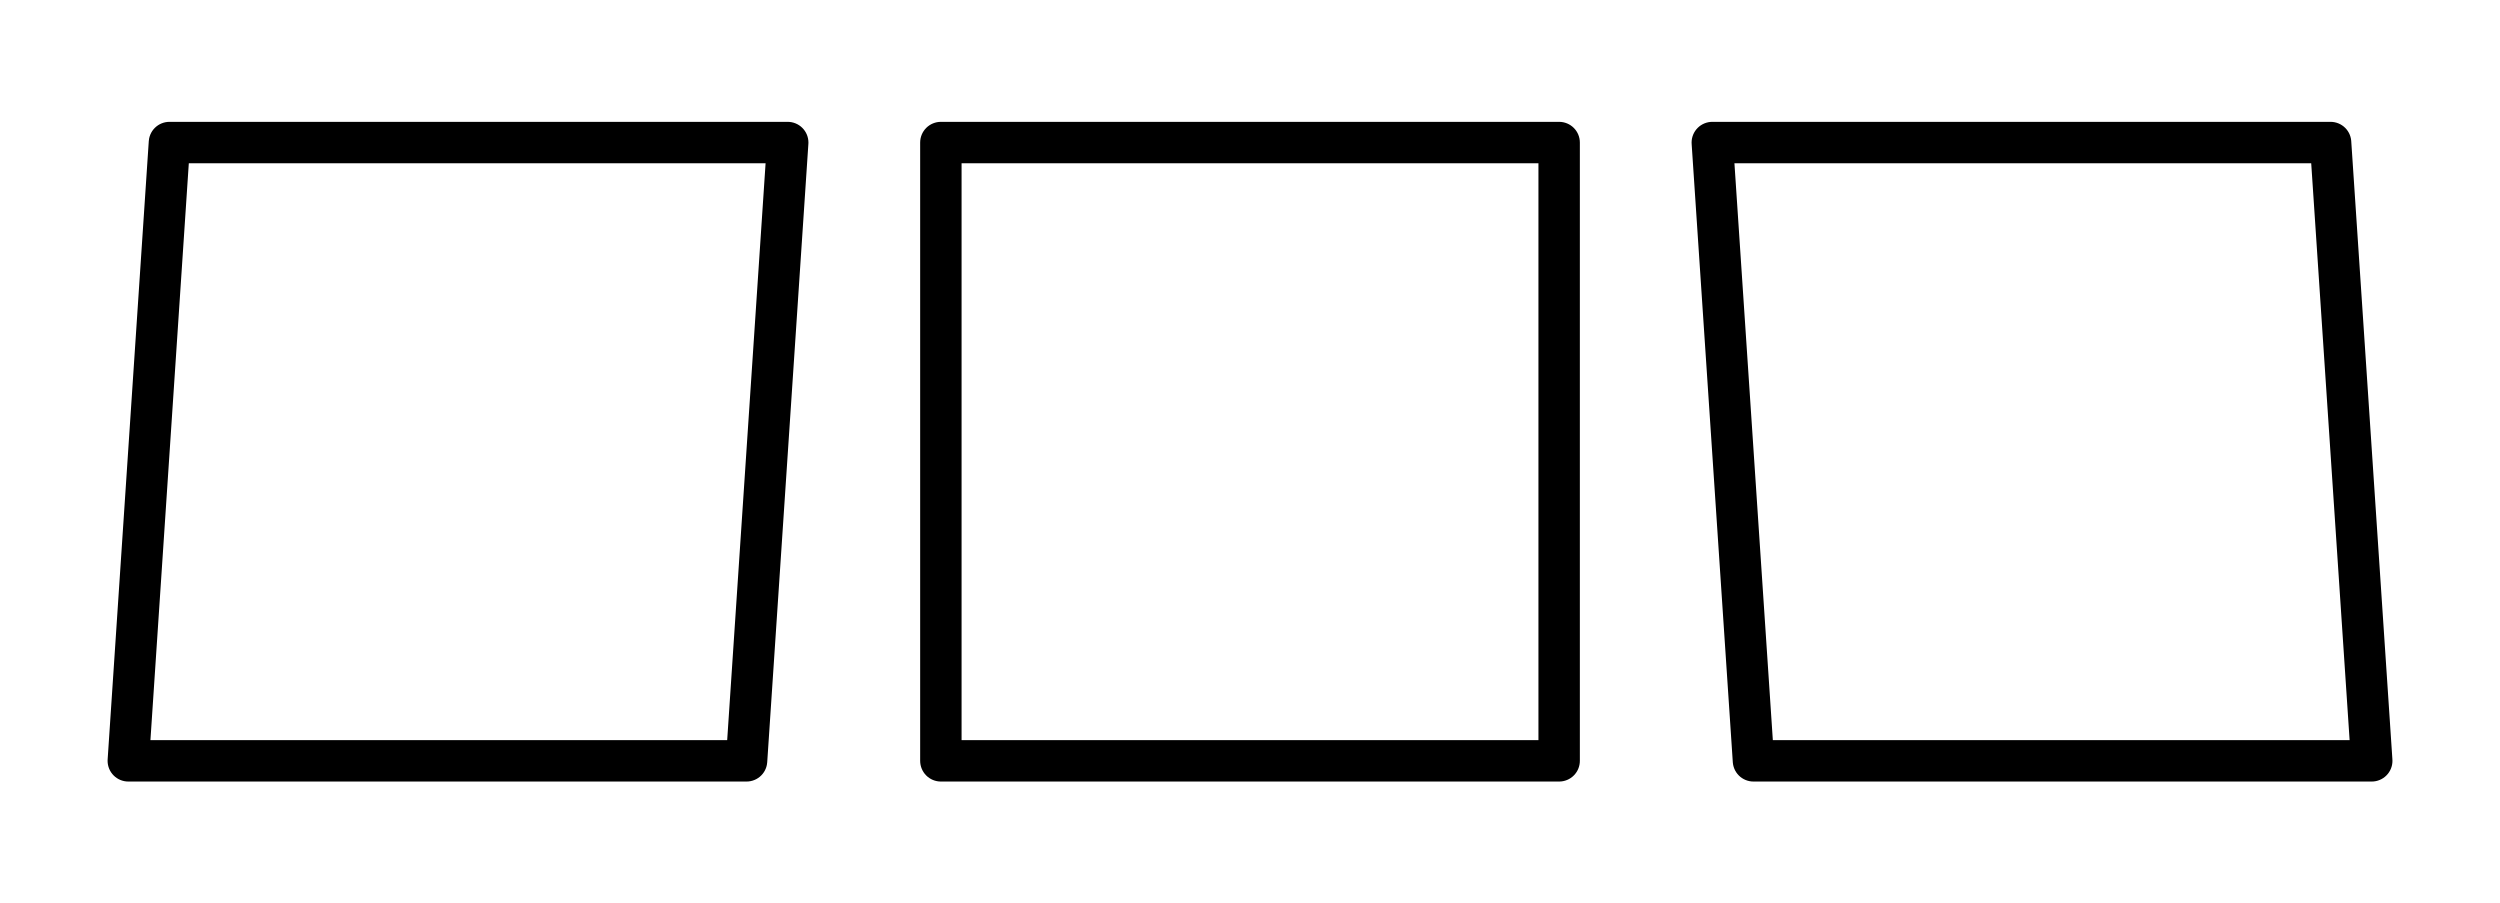
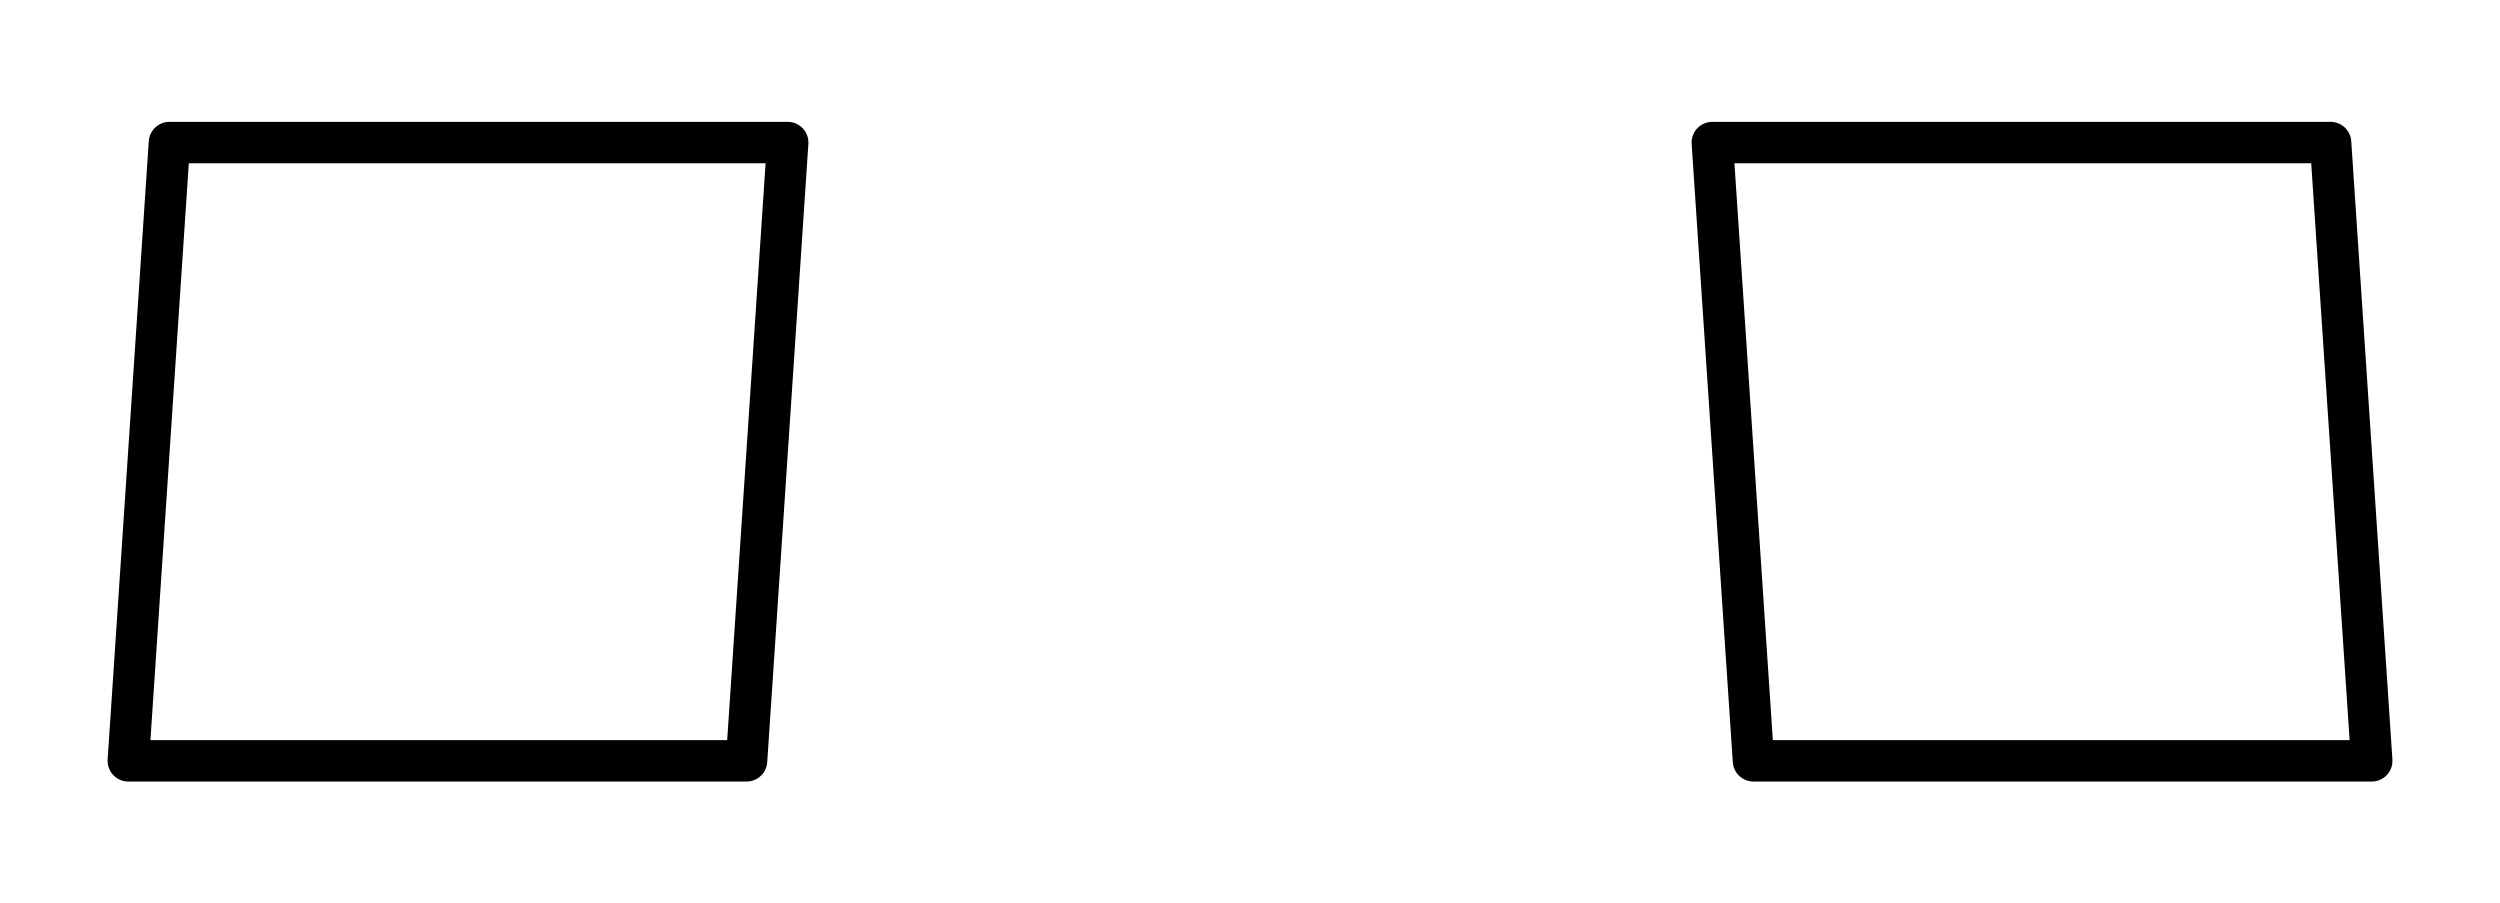
<svg xmlns="http://www.w3.org/2000/svg" width="128.586mm" height="46.466mm" viewBox="0 0 128.586 46.466" version="1.1" id="svg6077">
  <defs id="defs6074" />
  <g id="layer1" transform="translate(-220.385,-196.86)">
-     <rect style="fill:none;fill-opacity:1;stroke:none;stroke-width:2;stroke-linecap:round;stroke-linejoin:round;stroke-miterlimit:4;stroke-dasharray:none;stroke-dashoffset:0;stroke-opacity:1;paint-order:stroke markers fill" id="rect7039" width="128.586" height="46.466" x="220.385" y="196.86" />
    <g id="g7811" transform="translate(135.949,-47.511)">
-       <rect style="fill:none;fill-opacity:1;stroke:#000000;stroke-width:2.13;stroke-linecap:round;stroke-linejoin:round;stroke-miterlimit:4;stroke-dasharray:none;stroke-dashoffset:0;stroke-opacity:1;paint-order:stroke markers fill" id="rect6775" width="31.801" height="31.801" x="132.829" y="251.703" />
      <path id="rect6775-9" style="fill:none;stroke:#000000;stroke-width:2.13;stroke-linecap:round;stroke-linejoin:round;paint-order:stroke markers fill" d="m 93.151,251.703 h 31.801 l -2.117,31.801 H 91.035 Z" />
      <path id="rect6775-9-7" style="fill:none;stroke:#000000;stroke-width:2.13;stroke-linecap:round;stroke-linejoin:round;paint-order:stroke markers fill" d="m 204.308,251.703 h -31.801 l 2.117,31.801 h 31.801 z" />
    </g>
  </g>
</svg>